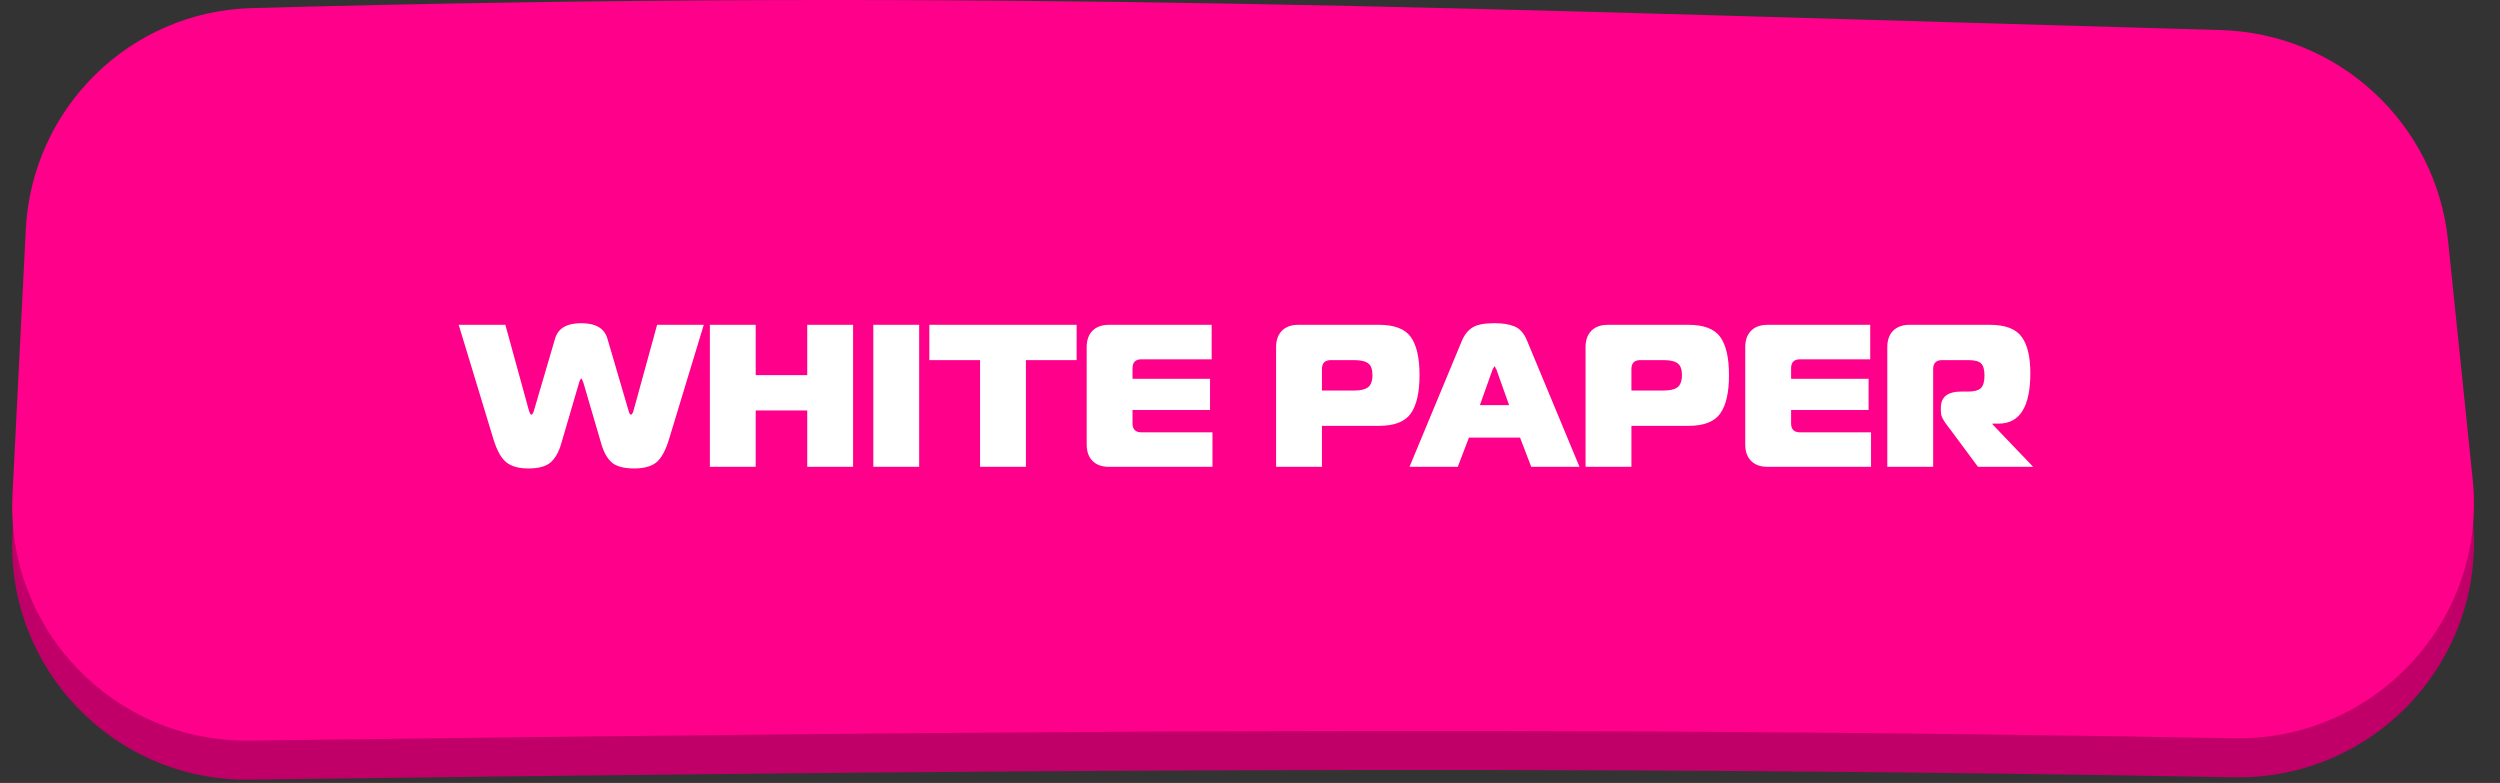
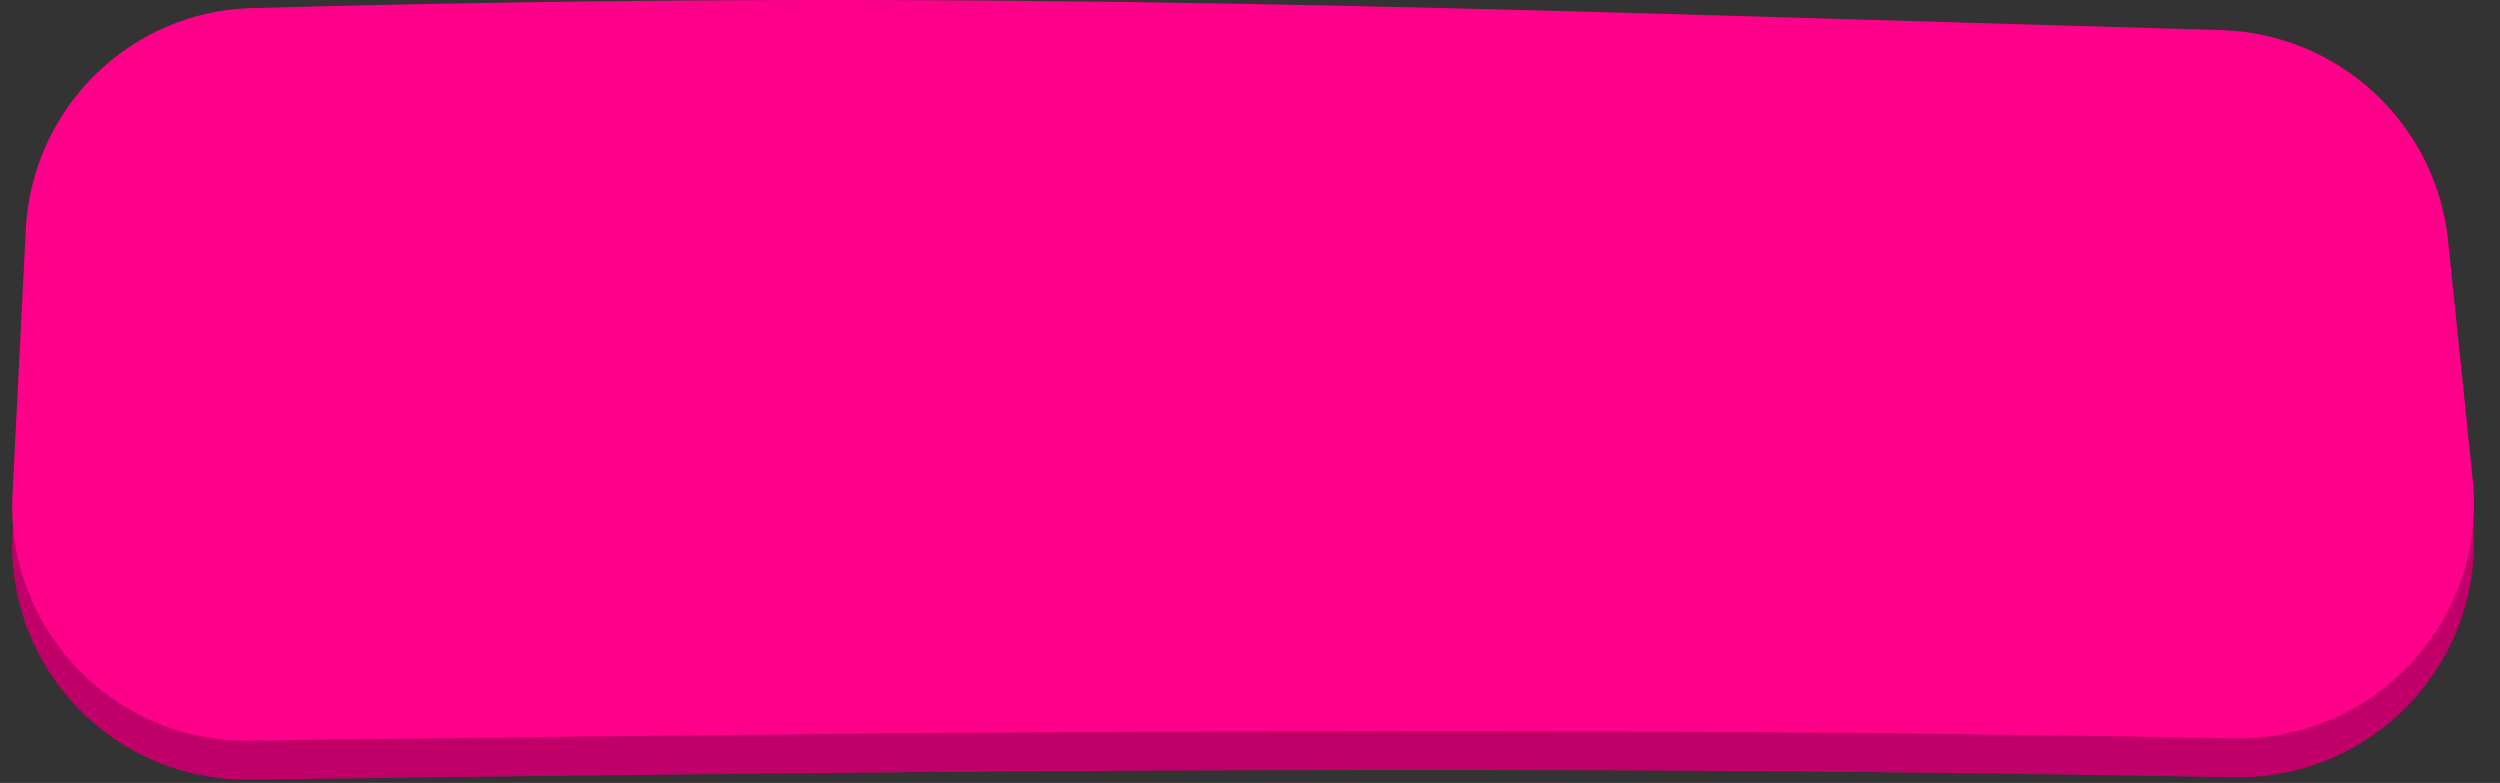
<svg xmlns="http://www.w3.org/2000/svg" width="1025" height="321" viewBox="0 0 1025 321" fill="none">
  <rect x="0" y="0" width="1025" height="321" fill="#333333" stroke="none" />
  <path d="M10.578 110.087C13.074 60.323 53.332 20.68 103.14 19.322C407.382 11.028 608.534 19.868 910.555 28.334C958.799 29.686 998.729 66.544 1003.69 114.552L1013.8 212.551C1019.74 270.087 973.788 319.747 915.956 318.689C637.365 313.596 405.153 315.716 102.328 319.648C46.919 320.368 2.348 274.18 5.124 218.835L10.578 110.087Z" fill="#C00068" />
  <path d="M10.578 94.087C13.074 44.323 53.332 4.68 103.14 3.322C407.382 -4.972 608.534 3.868 910.555 12.334C958.799 13.686 998.729 50.544 1003.69 98.552L1013.8 196.551C1019.74 254.087 973.788 303.747 915.956 302.689C637.365 297.596 405.153 299.716 102.328 303.648C46.919 304.368 2.348 258.18 5.124 202.835L10.578 94.087Z" fill="#FF008A" />
-   <path d="M218.842 168.609L227.576 138.831C228.796 134.616 232.373 132.509 238.307 132.509C244.24 132.509 247.817 134.616 249.037 138.831L257.771 168.609C257.826 168.831 257.937 169.136 258.103 169.524C258.325 169.857 258.519 170.024 258.686 170.024C259.074 170.024 259.434 169.441 259.767 168.277L269.416 133.175H288.548L274.324 180.005C272.882 184.774 271.107 187.99 269 189.654C266.948 191.262 263.954 192.066 260.017 192.066C255.858 192.066 252.808 191.262 250.867 189.654C248.981 187.99 247.54 185.44 246.541 182.001L239.138 156.715C239.083 156.604 239 156.437 238.889 156.216C238.833 155.938 238.75 155.716 238.639 155.55C238.528 155.328 238.417 155.217 238.307 155.217C238.196 155.217 238.085 155.328 237.974 155.55C237.863 155.716 237.752 155.938 237.641 156.216C237.586 156.437 237.53 156.604 237.475 156.715L230.072 182.001C229.074 185.44 227.604 187.99 225.663 189.654C223.778 191.262 220.756 192.066 216.596 192.066C212.715 192.066 209.72 191.235 207.613 189.571C205.506 187.907 203.731 184.719 202.289 180.005L188.066 133.175H207.197L216.846 168.277C217.179 169.441 217.539 170.024 217.927 170.024C218.094 170.024 218.26 169.857 218.426 169.524C218.648 169.136 218.787 168.831 218.842 168.609ZM349.766 133.175V191.401H330.967V168.277H309.839V191.401H291.04V133.175H309.839V153.803H330.967V133.175H349.766ZM376.855 191.401H358.056V133.175H376.855V191.401ZM420.622 191.401H401.823V147.648H381.028V133.175H441.417V147.648H420.622V191.401ZM496.781 133.175V147.315H468C465.56 147.315 464.34 148.535 464.34 150.975V155.301H496.115V168.11H464.34V173.6C464.34 176.04 465.56 177.26 468 177.26H497.113V191.401H454.691C451.808 191.401 449.562 190.597 447.954 188.989C446.345 187.38 445.541 185.135 445.541 182.251V142.324C445.541 139.441 446.345 137.195 447.954 135.587C449.562 133.979 451.808 133.175 454.691 133.175H496.781ZM541.997 191.401H523.198V142.324C523.198 139.441 524.002 137.195 525.61 135.587C527.218 133.979 529.464 133.175 532.348 133.175H565.371C571.692 133.175 576.045 134.838 578.43 138.165C580.814 141.493 582.007 146.705 582.007 153.803C582.007 160.901 580.814 166.142 578.43 169.524C576.045 172.907 571.692 174.598 565.371 174.598H541.997V191.401ZM541.997 160.125H555.223C557.829 160.125 559.714 159.681 560.879 158.794C562.099 157.851 562.709 156.188 562.709 153.803C562.709 151.419 562.127 149.811 560.962 148.979C559.797 148.092 557.884 147.648 555.223 147.648H545.657C543.217 147.648 541.997 148.868 541.997 151.308V160.125ZM577.892 191.401L599.436 139.579C600.49 137.14 601.932 135.365 603.762 134.256C605.592 133.091 608.586 132.509 612.745 132.509C616.128 132.509 618.873 132.953 620.98 133.84C623.143 134.727 624.834 136.64 626.054 139.579L647.598 191.401H627.801L623.226 179.423H602.264L597.689 191.401H577.892ZM611.996 151.391L606.756 166.114H618.734L613.494 151.391C613.438 151.336 613.355 151.225 613.244 151.058C613.189 150.892 613.133 150.753 613.078 150.642C613.078 150.476 613.022 150.365 612.911 150.31C612.856 150.199 612.8 150.143 612.745 150.143L611.996 151.391ZM668.879 191.401H650.081V142.324C650.081 139.441 650.885 137.195 652.493 135.587C654.101 133.979 656.347 133.175 659.231 133.175H692.253C698.575 133.175 702.928 134.838 705.312 138.165C707.697 141.493 708.889 146.705 708.889 153.803C708.889 160.901 707.697 166.142 705.312 169.524C702.928 172.907 698.575 174.598 692.253 174.598H668.879V191.401ZM668.879 160.125H682.105C684.711 160.125 686.597 159.681 687.761 158.794C688.981 157.851 689.591 156.188 689.591 153.803C689.591 151.419 689.009 149.811 687.845 148.979C686.68 148.092 684.767 147.648 682.105 147.648H672.539C670.099 147.648 668.879 148.868 668.879 151.308V160.125ZM766.792 133.175V147.315H738.011C735.571 147.315 734.351 148.535 734.351 150.975V155.301H766.126V168.11H734.351V173.6C734.351 176.04 735.571 177.26 738.011 177.26H767.125V191.401H724.703C721.819 191.401 719.573 190.597 717.965 188.989C716.357 187.38 715.553 185.135 715.553 182.251V142.324C715.553 139.441 716.357 137.195 717.965 135.587C719.573 133.979 721.819 133.175 724.703 133.175H766.792ZM773.795 191.401V142.324C773.795 139.441 774.599 137.195 776.207 135.587C777.816 133.979 780.062 133.175 782.945 133.175H815.801C822.123 133.175 826.476 134.81 828.861 138.082C831.245 141.299 832.437 146.262 832.437 152.972C832.437 166.779 828.112 173.683 819.461 173.683H816.966V174.016L833.602 191.401H810.977L799.748 176.262C799.581 175.985 799.221 175.513 798.666 174.848C798.112 174.127 797.723 173.6 797.502 173.268C797.28 172.935 797.003 172.491 796.67 171.937C796.337 171.327 796.088 170.744 795.921 170.19C795.81 169.58 795.755 168.97 795.755 168.36V167.112C795.755 162.731 798.555 160.541 804.156 160.541H806.984C809.48 160.541 811.199 160.07 812.141 159.127C813.14 158.184 813.639 156.465 813.639 153.97C813.639 151.53 813.167 149.866 812.225 148.979C811.282 148.092 809.535 147.648 806.984 147.648H796.254C793.814 147.648 792.594 148.868 792.594 151.308V191.401H773.795Z" fill="white" />
</svg>